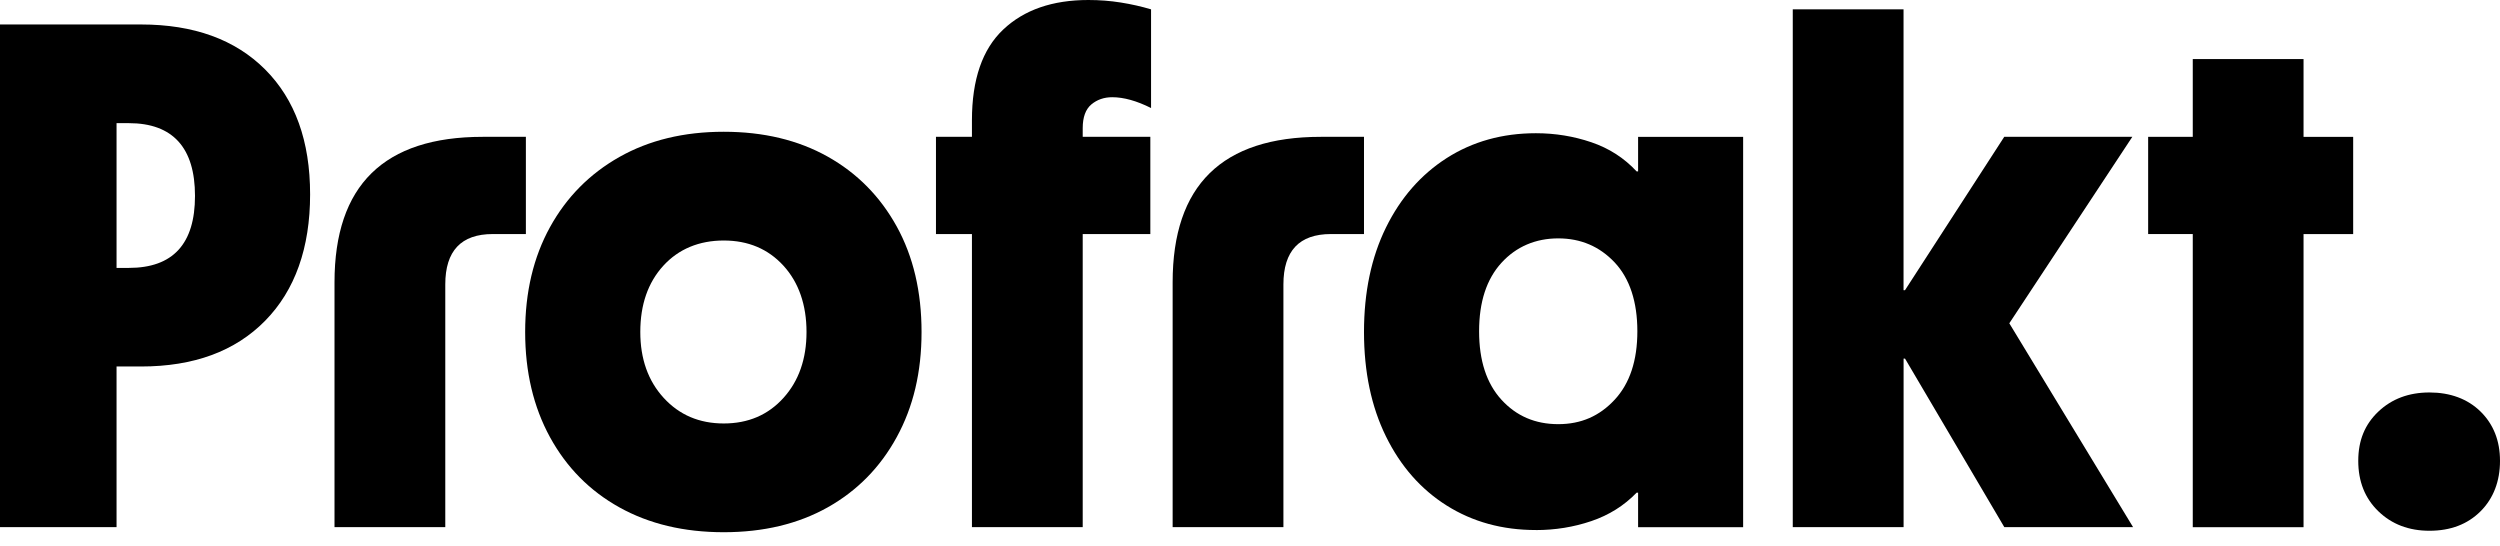
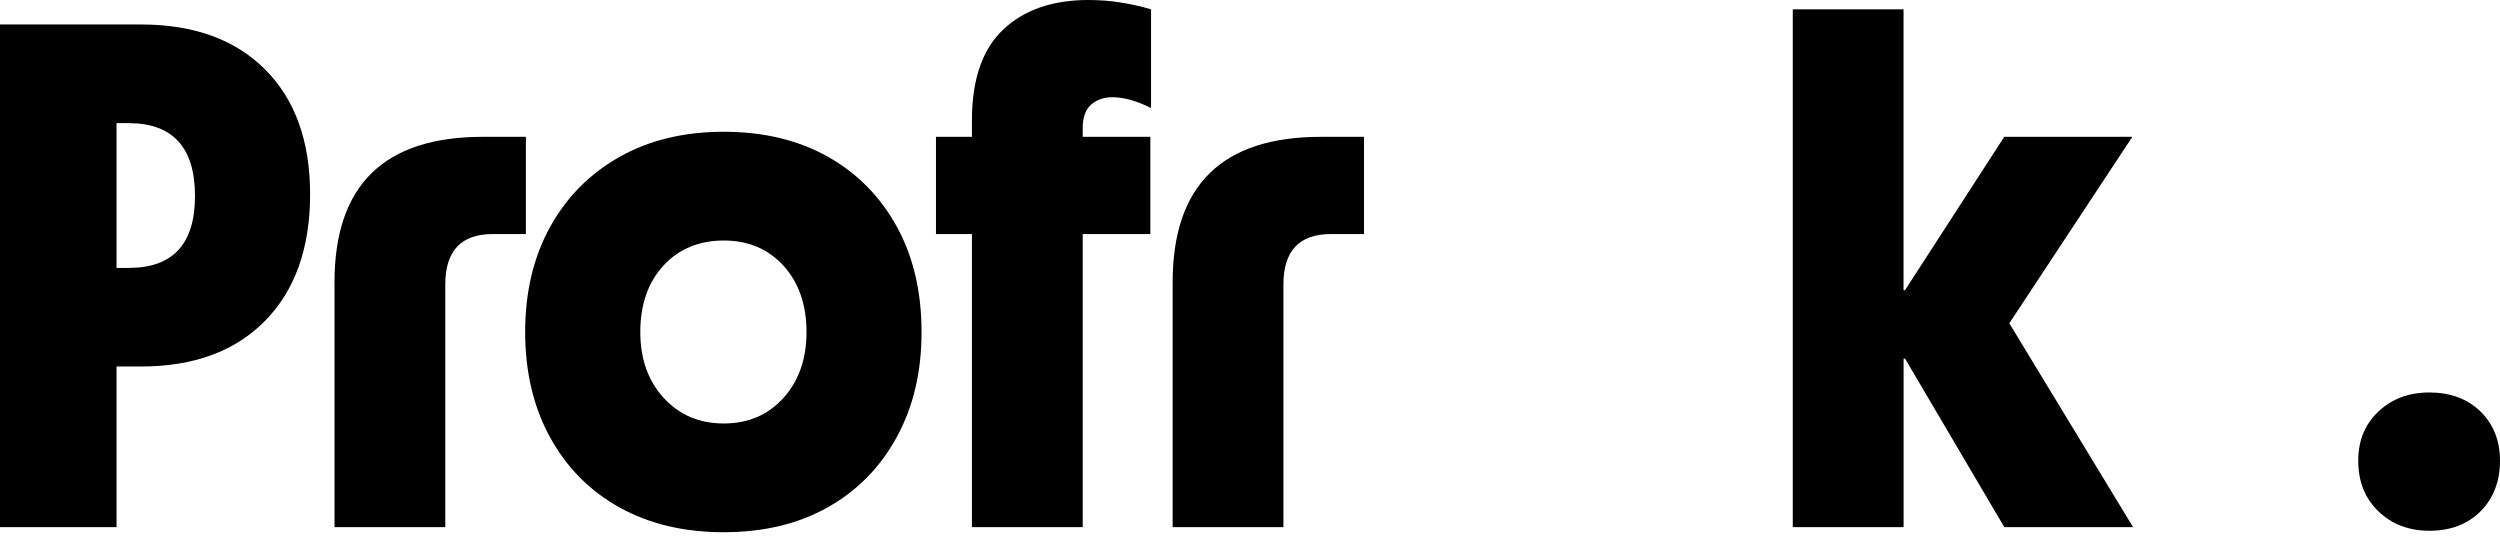
<svg xmlns="http://www.w3.org/2000/svg" width="142" height="31" viewBox="0 0 142 31" fill="none">
  <path d="M0 29.942V1.39H8.009C11.005 1.39 13.356 2.243 15.059 3.945C16.762 5.65 17.614 8.015 17.614 11.041C17.614 14.068 16.762 16.49 15.059 18.22C13.356 19.953 11.007 20.817 8.009 20.817H6.62V29.94H0V29.942ZM6.62 15.217H7.316C9.823 15.217 11.076 13.854 11.076 11.127C11.076 8.399 9.823 6.995 7.316 6.995H6.62V15.217Z" fill="#250932" style="fill:#250932;fill:color(display-p3 0.145 0.035 0.196);fill-opacity:1;" />
  <path d="M19 16.035C19 10.527 21.805 7.772 27.418 7.772H29.87V13.294H27.989C26.192 13.294 25.292 14.25 25.292 16.157V29.942H19V16.035Z" fill="#250932" style="fill:#250932;fill:color(display-p3 0.145 0.035 0.196);fill-opacity:1;" />
  <path d="M41.107 30.23C38.846 30.23 36.871 29.759 35.182 28.819C33.492 27.879 32.179 26.548 31.238 24.829C30.299 23.111 29.829 21.121 29.829 18.857C29.829 16.594 30.299 14.61 31.238 12.905C32.177 11.2 33.492 9.872 35.182 8.916C36.871 7.962 38.846 7.484 41.107 7.484C43.368 7.484 45.335 7.956 47.011 8.895C48.687 9.835 49.993 11.159 50.934 12.864C51.873 14.569 52.344 16.566 52.344 18.857C52.344 21.148 51.873 23.111 50.934 24.829C49.995 26.548 48.687 27.877 47.011 28.819C45.335 29.759 43.368 30.23 41.107 30.23ZM36.369 18.857C36.369 20.385 36.812 21.633 37.698 22.6C38.584 23.568 39.72 24.053 41.109 24.053C42.498 24.053 43.63 23.568 44.502 22.6C45.374 21.633 45.81 20.385 45.81 18.857C45.81 17.329 45.374 16.049 44.502 15.093C43.63 14.139 42.5 13.661 41.109 13.661C39.718 13.661 38.547 14.139 37.677 15.093C36.805 16.049 36.369 17.301 36.369 18.857Z" fill="#250932" style="fill:#250932;fill:color(display-p3 0.145 0.035 0.196);fill-opacity:1;" />
  <path d="M55.206 6.832C55.206 4.516 55.798 2.797 56.983 1.678C58.167 0.558 59.781 6.86646e-05 61.824 6.86646e-05C62.451 6.86646e-05 63.064 0.048 63.663 0.143C64.262 0.239 64.834 0.368 65.38 0.531V6.136C64.563 5.727 63.828 5.522 63.174 5.522C62.71 5.522 62.316 5.66 61.99 5.931C61.664 6.205 61.498 6.655 61.498 7.28V7.772H65.339V13.294H61.498V29.942H55.206V13.294H53.163V7.772H55.206V6.832Z" fill="#250932" style="fill:#250932;fill:color(display-p3 0.145 0.035 0.196);fill-opacity:1;" />
  <path d="M66.606 16.035C66.606 10.527 69.411 7.772 75.024 7.772H77.475V13.294H75.595C73.798 13.294 72.898 14.25 72.898 16.157V29.942H66.606V16.035Z" fill="#250932" style="fill:#250932;fill:color(display-p3 0.145 0.035 0.196);fill-opacity:1;" />
-   <path d="M87.24 30.106C85.333 30.106 83.646 29.642 82.174 28.716C80.703 27.79 79.553 26.48 78.722 24.788C77.891 23.097 77.475 21.121 77.475 18.857C77.475 16.594 77.891 14.618 78.722 12.926C79.553 11.235 80.703 9.921 82.174 8.978C83.646 8.039 85.335 7.567 87.24 7.567C88.331 7.567 89.38 7.737 90.388 8.08C91.395 8.422 92.254 8.974 92.961 9.737H93.044V7.774H99.01V29.945H93.044V27.983H92.961C92.252 28.718 91.393 29.258 90.388 29.598C89.38 29.94 88.331 30.108 87.24 30.108V30.106ZM84.013 18.816C84.013 20.48 84.435 21.776 85.28 22.702C86.125 23.63 87.201 24.092 88.508 24.092C89.814 24.092 90.856 23.628 91.715 22.702C92.573 21.776 93.002 20.48 93.002 18.816C93.002 17.152 92.573 15.824 91.715 14.909C90.856 13.997 89.786 13.54 88.508 13.54C87.229 13.54 86.123 14.004 85.28 14.93C84.435 15.858 84.013 17.152 84.013 18.816Z" fill="#250932" style="fill:#250932;fill:color(display-p3 0.145 0.035 0.196);fill-opacity:1;" />
  <path d="M101.829 29.943V0.531H108.121V16.483H108.204L113.842 7.77H121.117L114.129 18.363L121.158 29.94H113.844L108.206 20.369H108.124V29.94H101.831L101.829 29.943Z" fill="#250932" style="fill:#250932;fill:color(display-p3 0.145 0.035 0.196);fill-opacity:1;" />
-   <path d="M124.549 29.943V13.294H122.015V7.772H124.549V3.355H130.841V7.774H133.66V13.296H130.841V29.945H124.549V29.943Z" fill="#250932" style="fill:#250932;fill:color(display-p3 0.145 0.035 0.196);fill-opacity:1;" />
  <path d="M137.994 30.147C136.823 30.147 135.855 29.779 135.092 29.041C134.33 28.306 133.949 27.35 133.949 26.178C133.949 25.006 134.33 24.099 135.092 23.377C135.855 22.655 136.823 22.292 137.994 22.292C139.165 22.292 140.159 22.653 140.896 23.377C141.63 24.101 142 25.034 142 26.178C142 27.323 141.633 28.306 140.896 29.041C140.159 29.777 139.192 30.147 137.994 30.147Z" fill="#250932" style="fill:#250932;fill:color(display-p3 0.145 0.035 0.196);fill-opacity:1;" />
</svg>